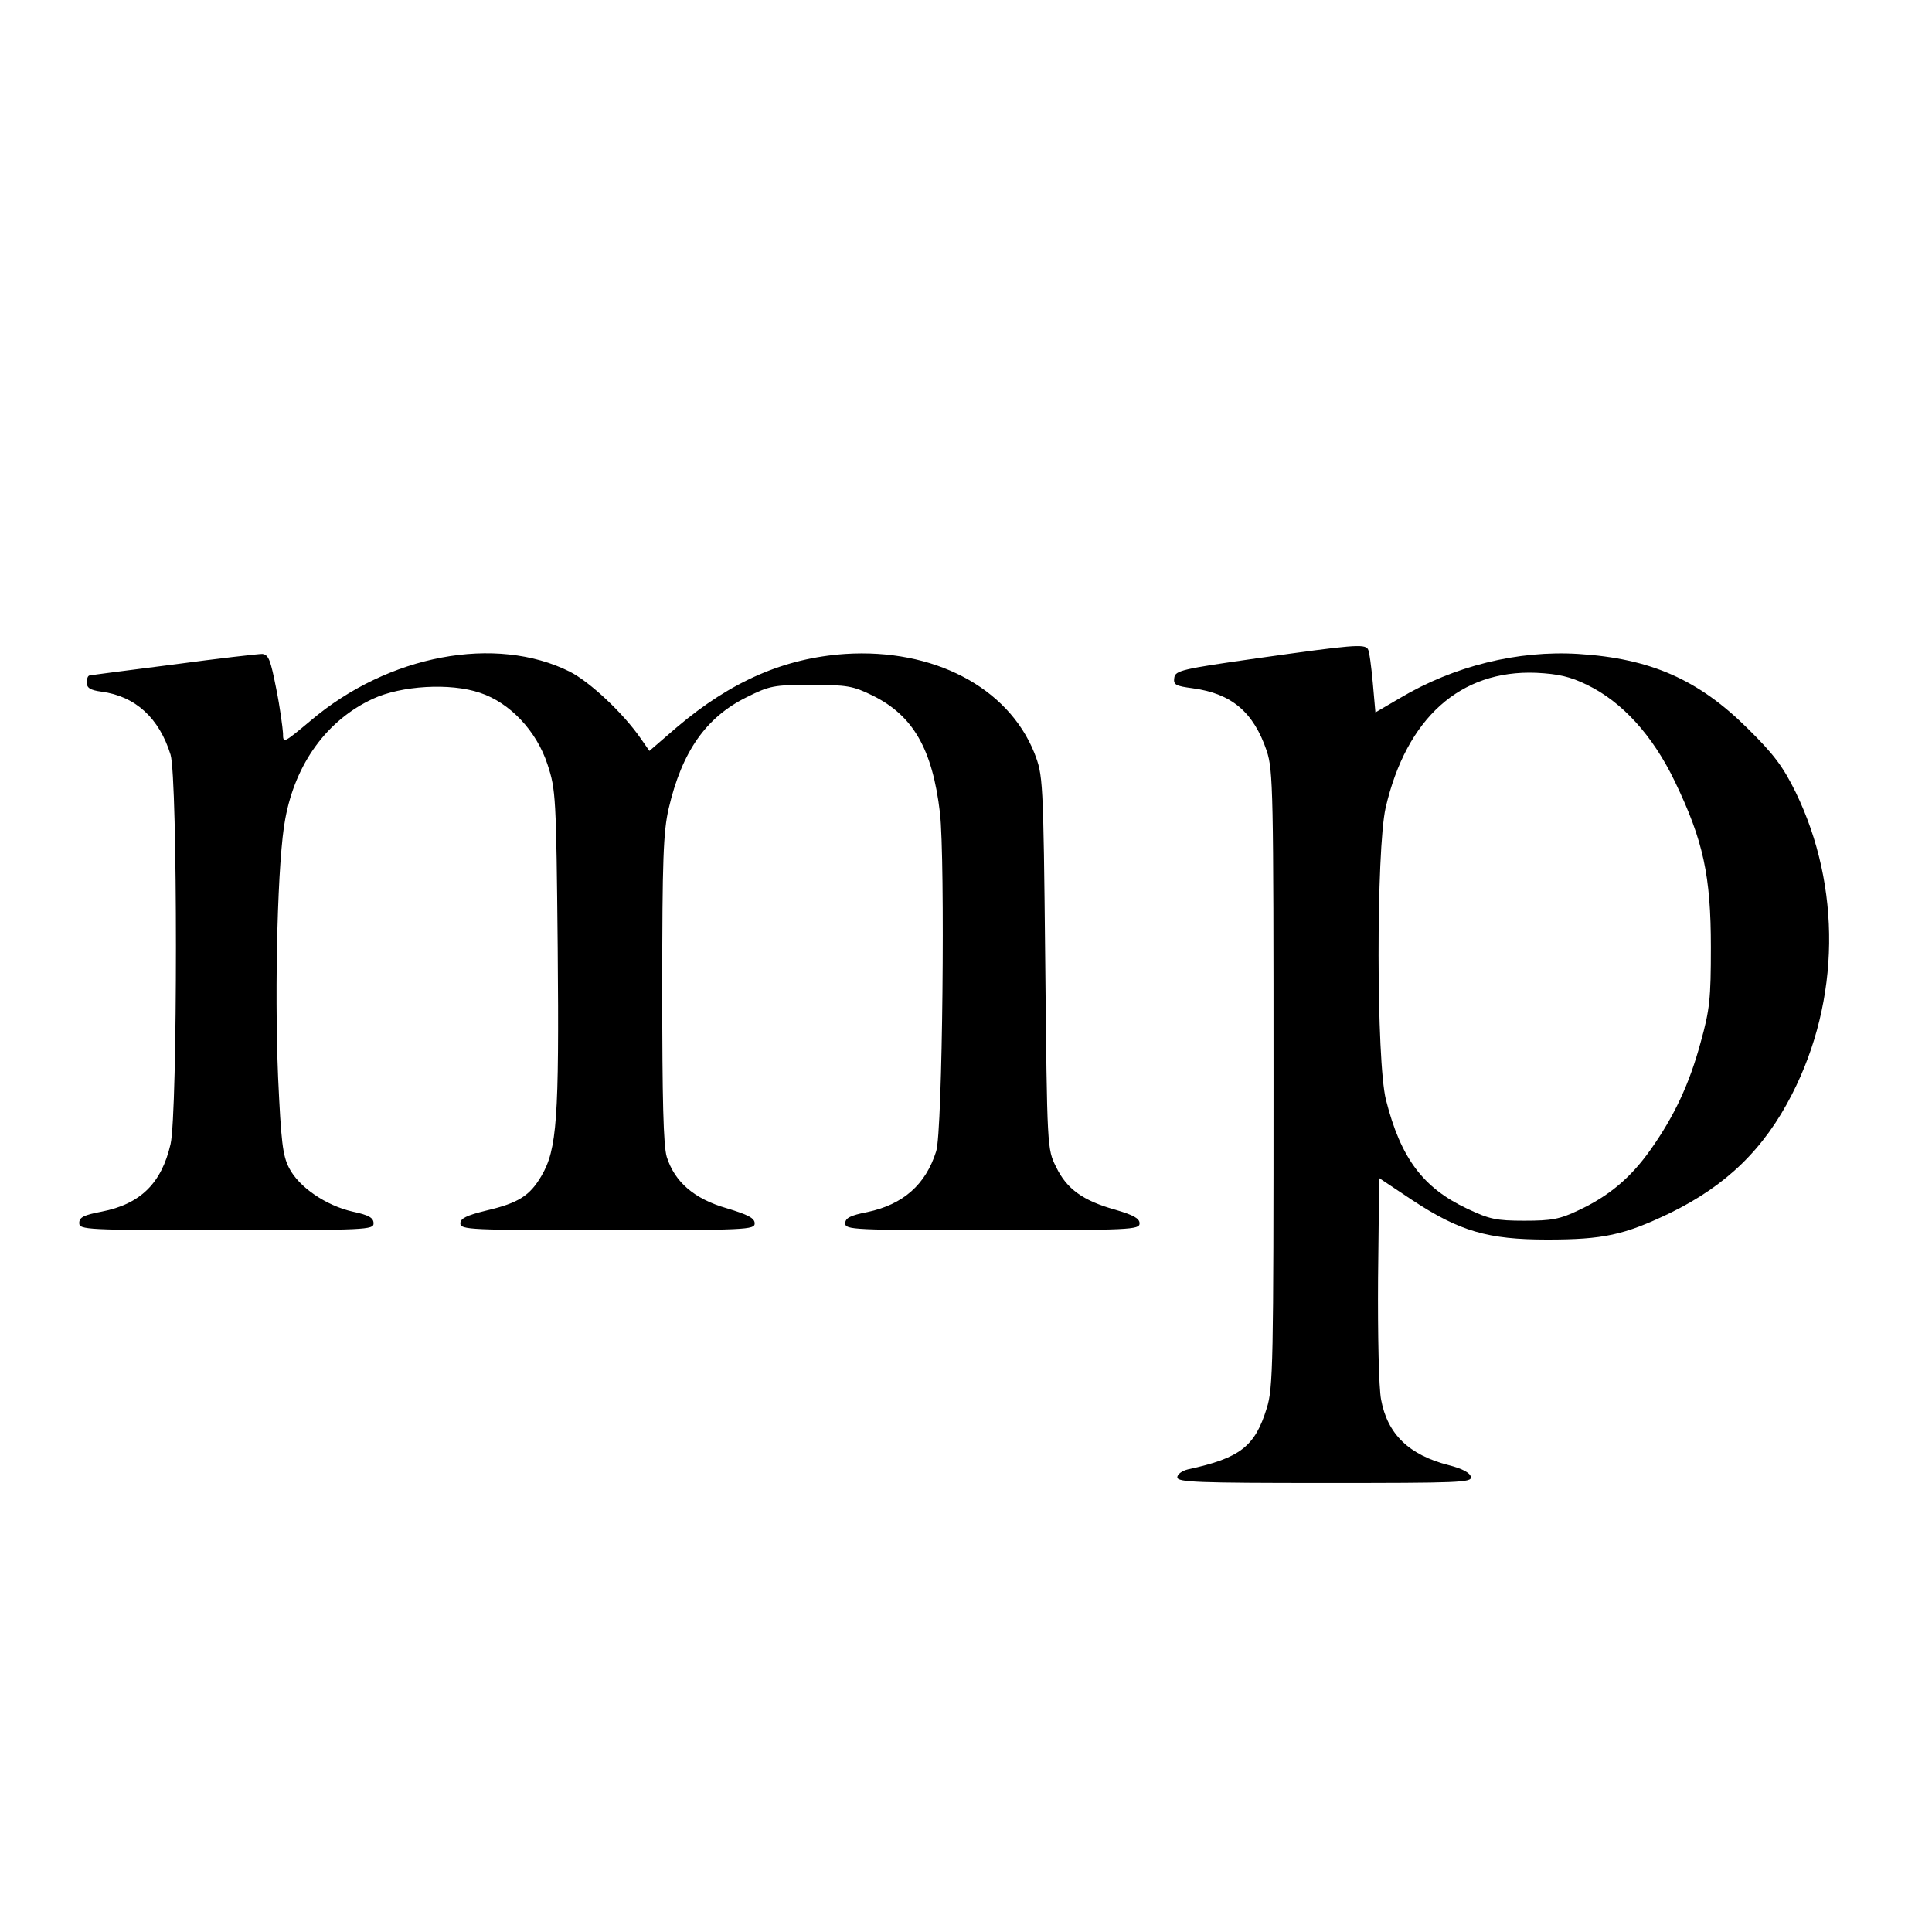
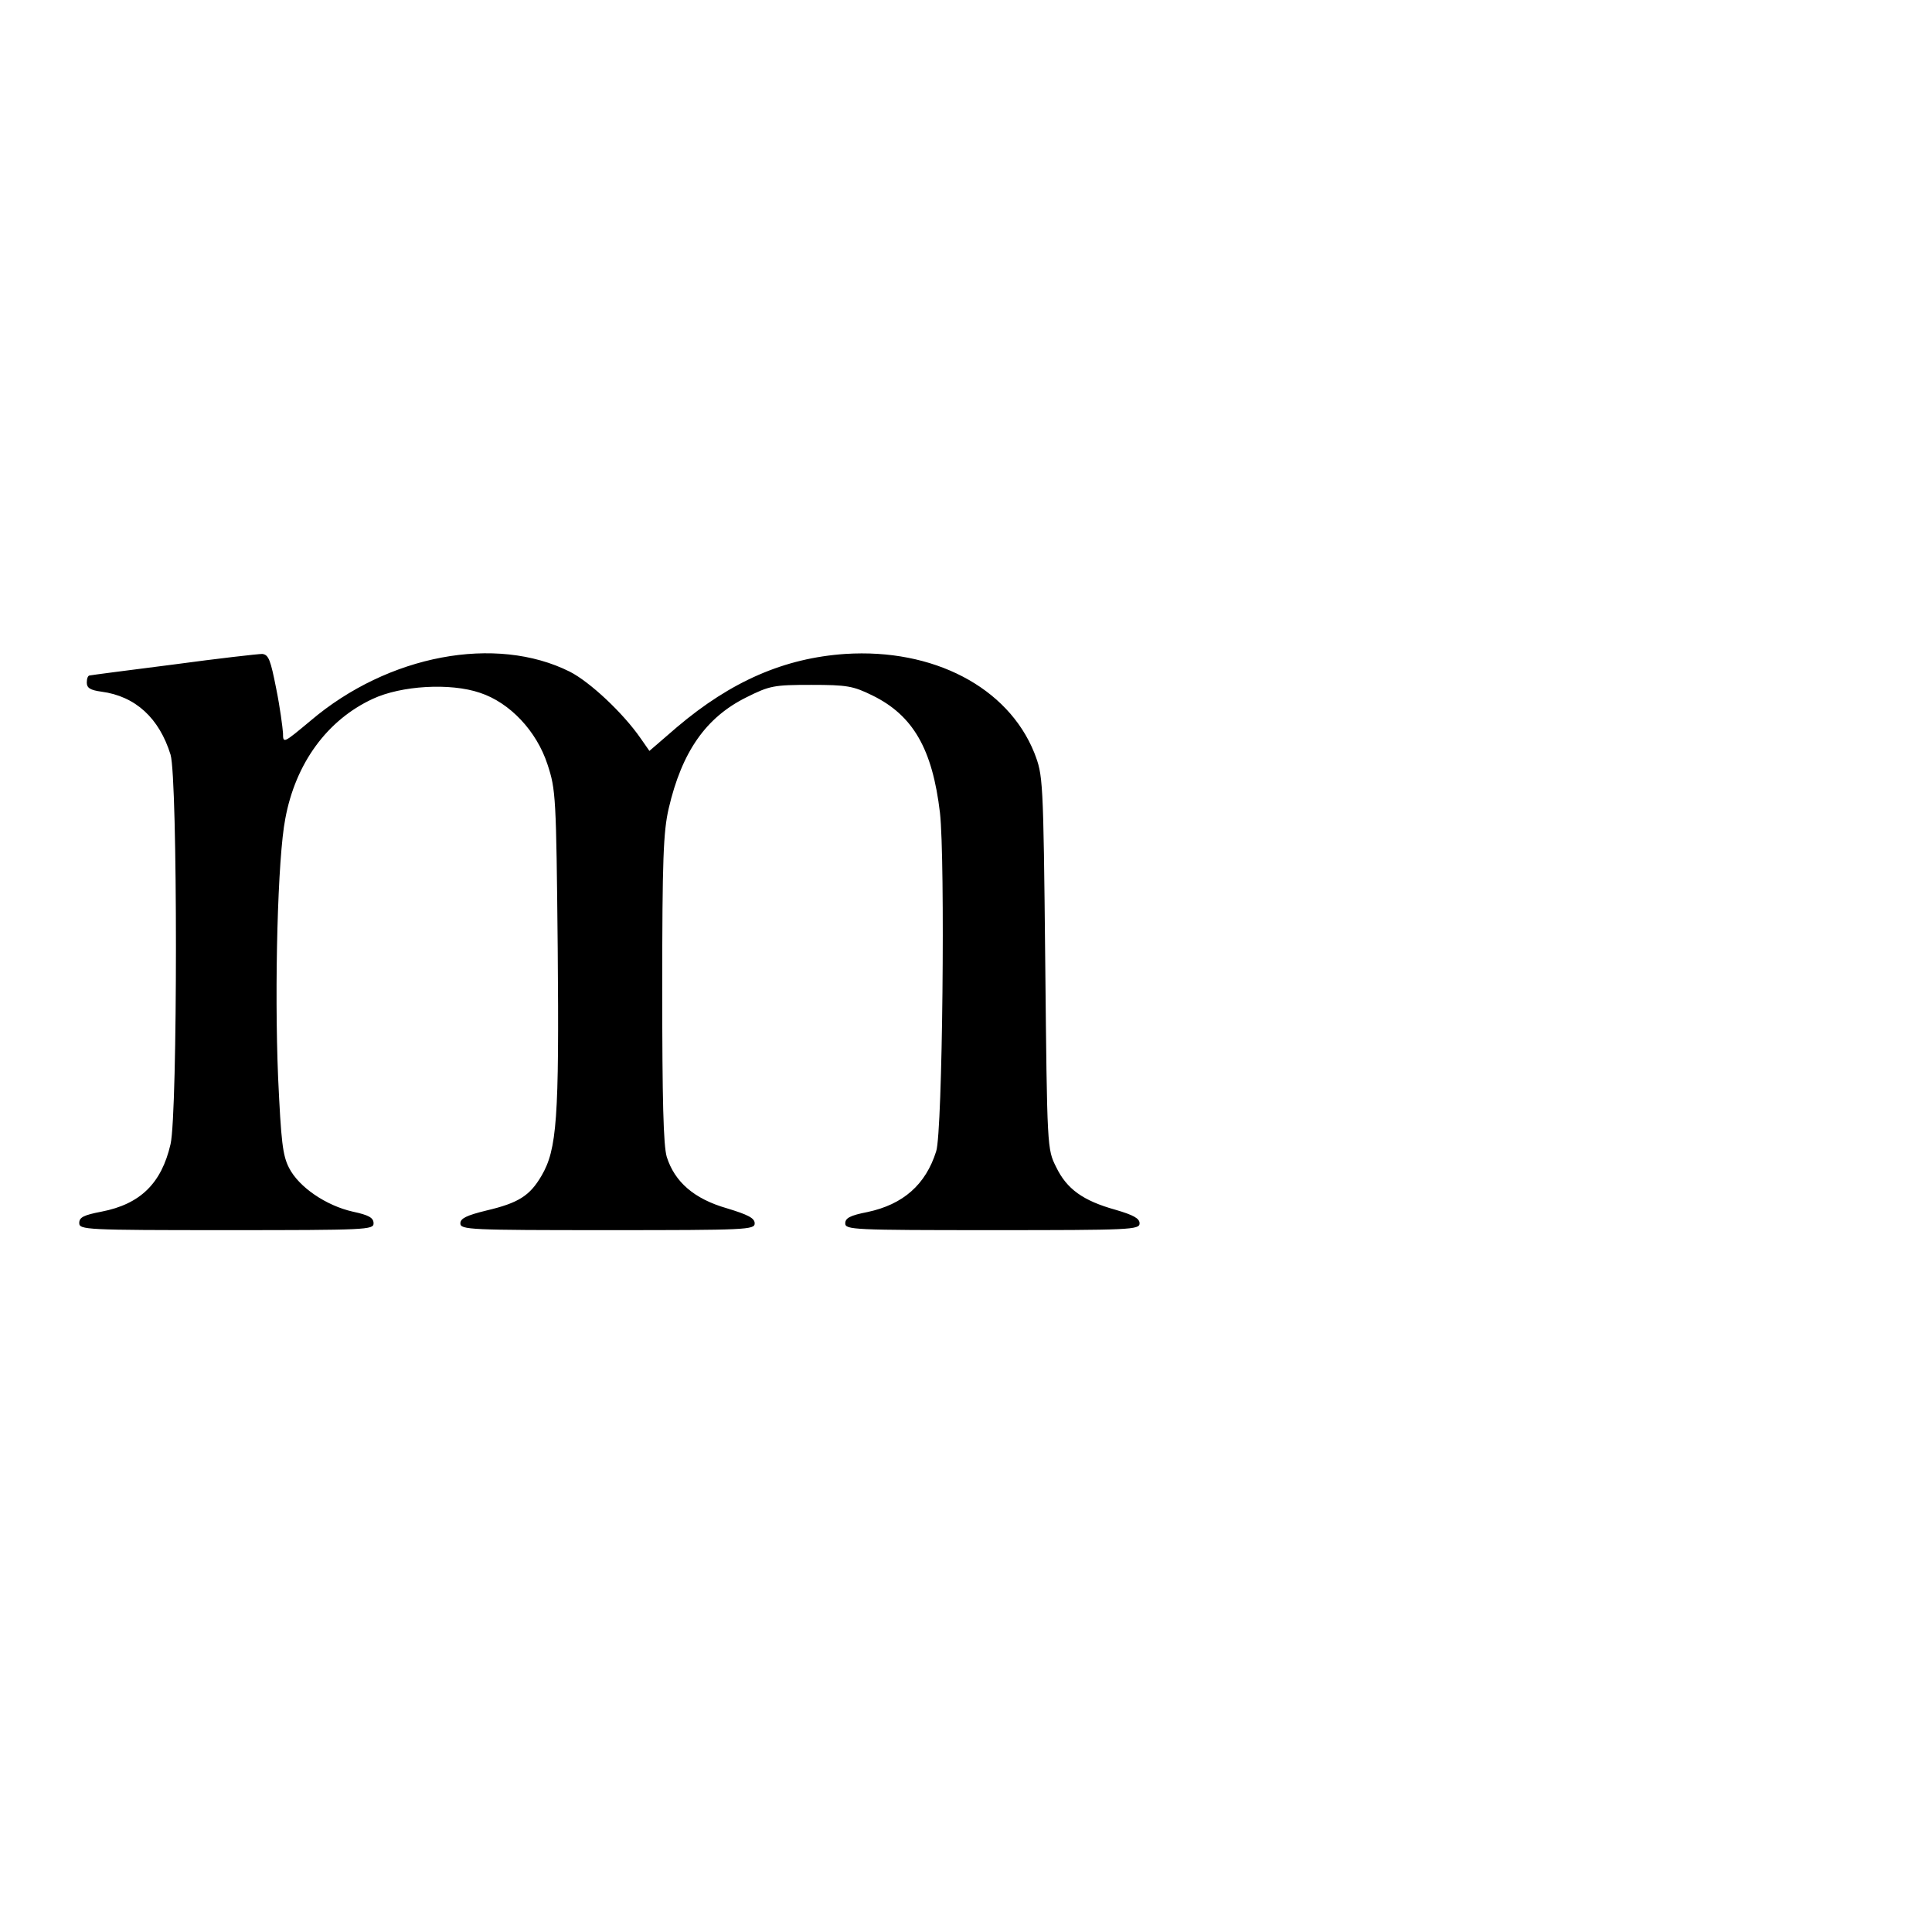
<svg xmlns="http://www.w3.org/2000/svg" version="1.0" width="512pt" height="512pt" viewBox="0 0 512 512" preserveAspectRatio="xMidYMid meet">
  <g transform="translate(0,512) scale(0.1,-0.1)" fill="#000000" stroke="none">
-     <path d="M3335 3376 c-204 -29 -220 -33 -223 -52 -3 -19 4 -22 49 -28 103 -14 161 -63 196 -166 17 -52 18 -105 18 -870 0 -753 -1 -819 -18 -872 -31 -101 -70 -132 -209 -162 -16 -4 -28 -13 -28 -21 0 -13 52 -15 391 -15 356 0 390 1 387 16 -2 11 -23 22 -58 31 -106 27 -163 82 -180 174 -6 31 -9 170 -8 321 l3 266 87 -58 c126 -83 201 -105 358 -105 149 0 204 12 325 70 150 73 250 170 324 315 128 250 131 550 10 800 -34 69 -58 101 -128 170 -130 129 -257 185 -448 197 -161 10 -330 -32 -473 -117 l-65 -38 -7 79 c-4 43 -9 83 -13 89 -9 14 -42 11 -290 -24z m871 -71 c93 -45 174 -134 233 -257 75 -156 95 -249 95 -438 0 -137 -3 -166 -27 -252 -30 -111 -70 -196 -133 -285 -53 -75 -111 -123 -190 -160 -50 -24 -72 -28 -144 -28 -75 0 -93 4 -152 32 -117 55 -176 134 -215 288 -26 102 -26 663 -1 774 55 238 198 366 399 358 59 -3 90 -10 135 -32z" />
    <path d="M460 3359 c-118 -15 -218 -28 -222 -29 -5 0 -8 -8 -8 -19 0 -14 9 -20 39 -24 90 -12 153 -70 183 -167 19 -64 19 -949 0 -1032 -24 -104 -80 -159 -183 -179 -47 -9 -59 -15 -59 -30 0 -18 16 -19 390 -19 372 0 390 1 390 18 0 15 -13 22 -55 31 -71 16 -143 65 -169 116 -17 33 -21 69 -29 240 -10 242 -1 583 19 685 27 147 111 262 232 318 75 35 205 43 284 16 79 -26 150 -101 179 -190 22 -67 23 -84 27 -487 4 -452 -2 -533 -43 -603 -31 -53 -61 -72 -146 -92 -53 -13 -69 -21 -69 -34 0 -17 25 -18 390 -18 369 0 390 1 390 18 0 14 -18 23 -74 40 -87 25 -138 70 -159 136 -9 30 -12 151 -12 446 0 343 3 416 17 477 35 151 99 242 206 295 62 31 73 33 172 33 95 0 111 -3 162 -28 108 -53 159 -142 179 -311 14 -123 7 -846 -10 -897 -28 -89 -88 -141 -182 -161 -46 -9 -59 -16 -59 -30 0 -17 21 -18 390 -18 366 0 390 1 390 18 0 13 -16 22 -64 36 -86 24 -129 55 -157 113 -24 48 -24 48 -29 543 -5 492 -6 495 -29 555 -70 174 -268 277 -501 262 -161 -11 -302 -72 -446 -194 l-73 -63 -23 33 c-47 68 -135 150 -188 177 -196 98 -481 45 -687 -130 -72 -60 -73 -61 -73 -33 -1 15 -8 69 -18 118 -15 76 -20 90 -37 92 -11 0 -117 -12 -235 -28z" />
  </g>
</svg>